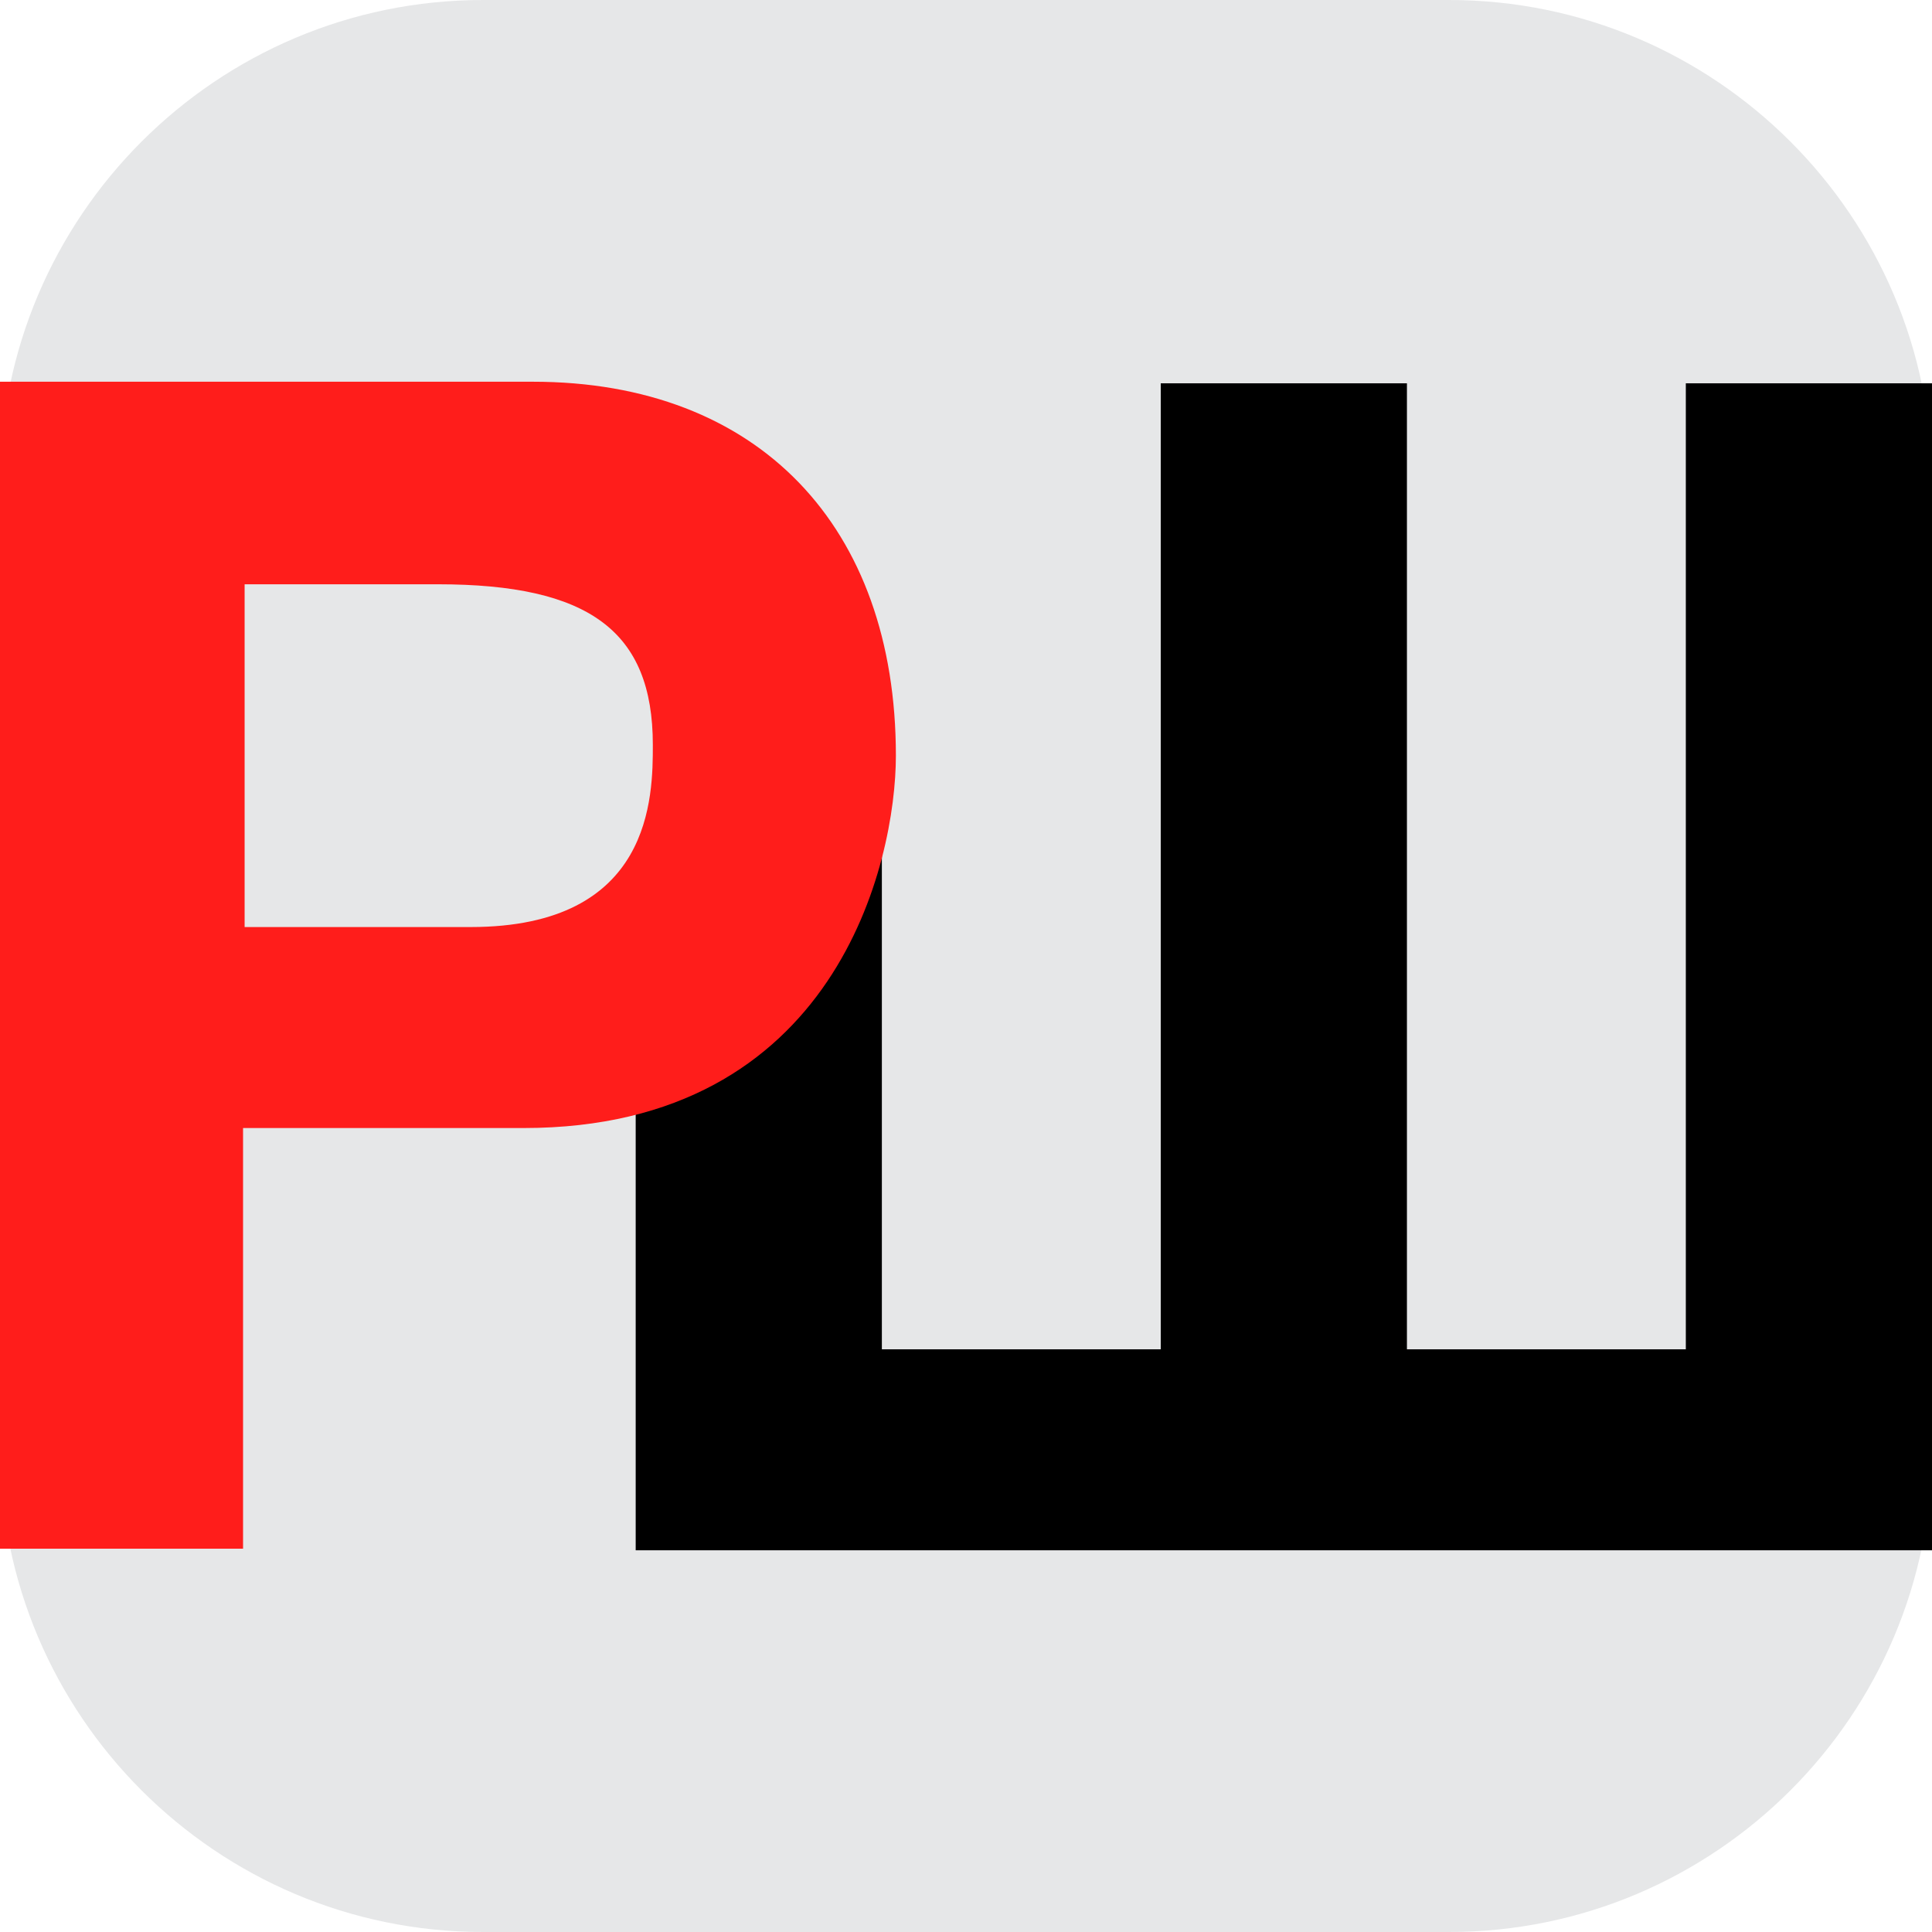
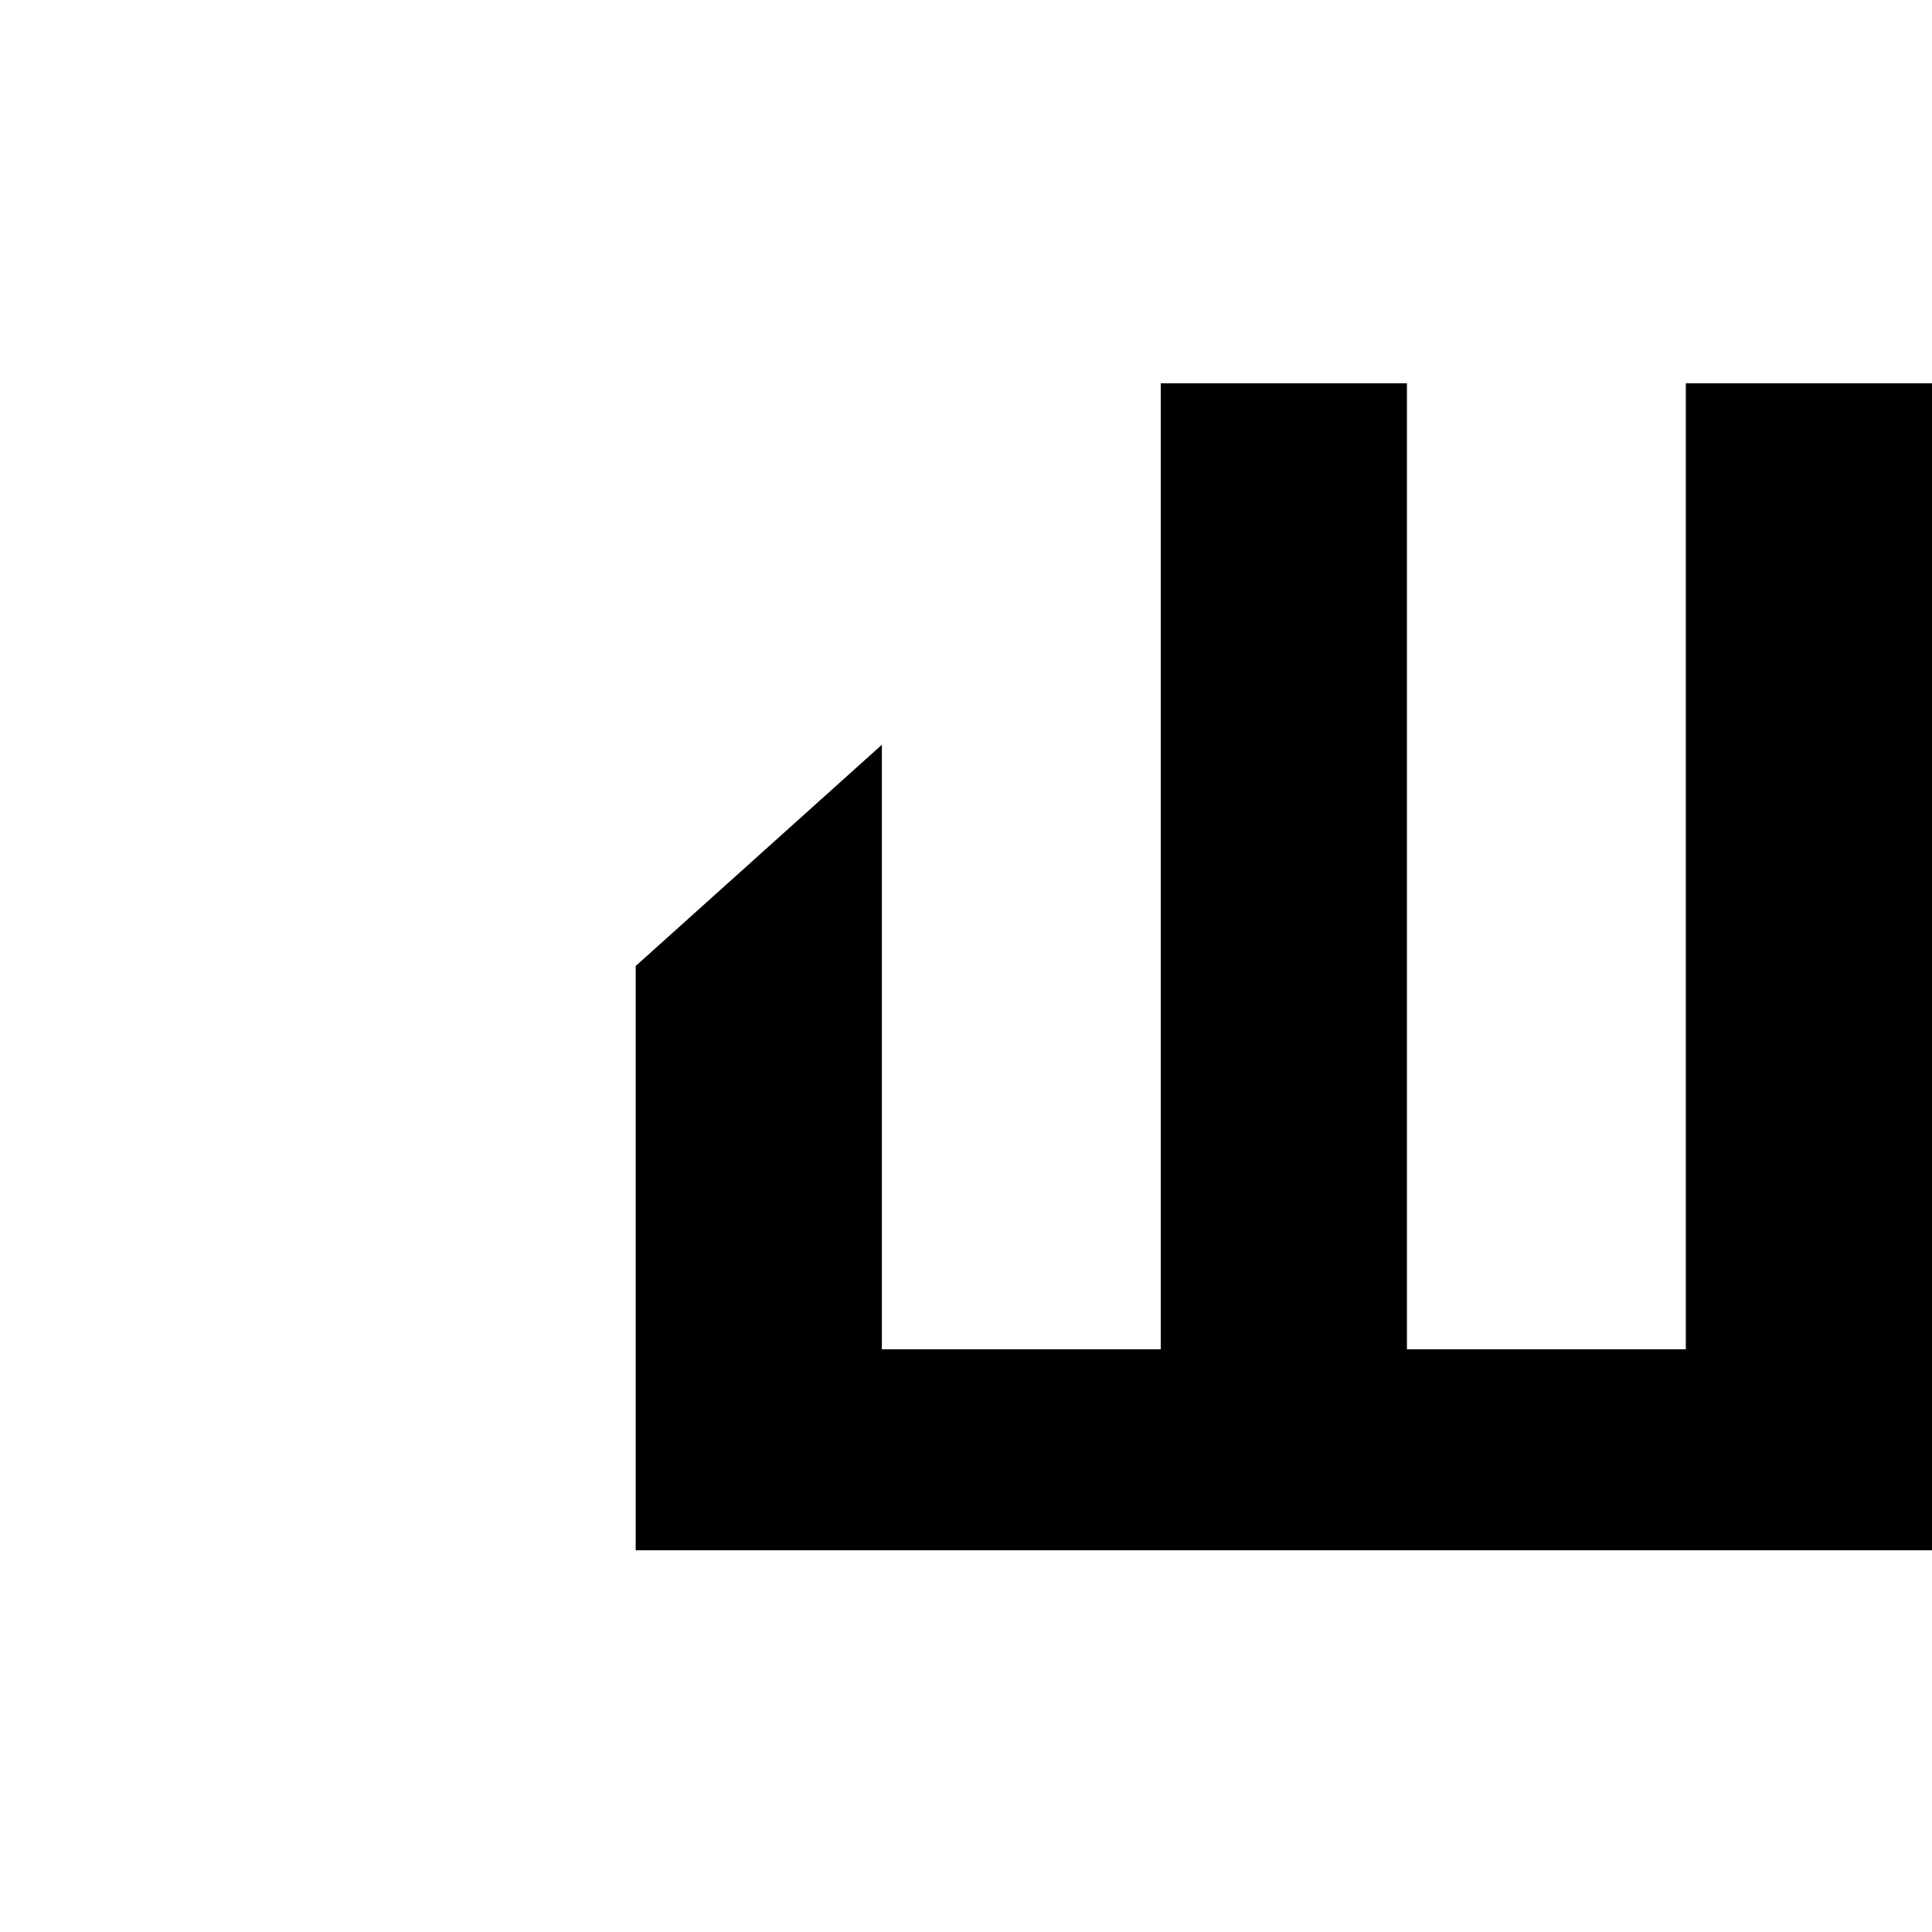
<svg xmlns="http://www.w3.org/2000/svg" version="1.1" id="Layer_1" x="0px" y="0px" viewBox="0 0 124 124" style="enable-background:new 0 0 124 124;" xml:space="preserve">
  <style type="text/css"> .st0{fill:#E6E7E8;} .st1{fill:#FF1D1B;} </style>
-   <path class="st0" d="M93,124H31c-17.1,0-31-13.9-31-31l0-62C0,13.9,13.9,0,31,0l62,0c17.1,0,31,13.9,31,31v62 C124,110.1,110.1,124,93,124z" />
  <path d="M56.6,86.6h17.9v-62h15.8v62h17.9v-62H124v74.9H40.8V62l15.8-14.2V86.6z" />
-   <path class="st1" d="M15.7,99.4H0V24.5h34.2c14.5,0,23.3,9.3,23.3,24c0,6.8-3.8,23.9-23.9,23.9h-18V99.4z M30.2,59.5 c11.7,0,11.7-8.4,11.7-11.7c0-7.3-4.1-10.3-13.8-10.3H15.7v22H30.2z" />
</svg>